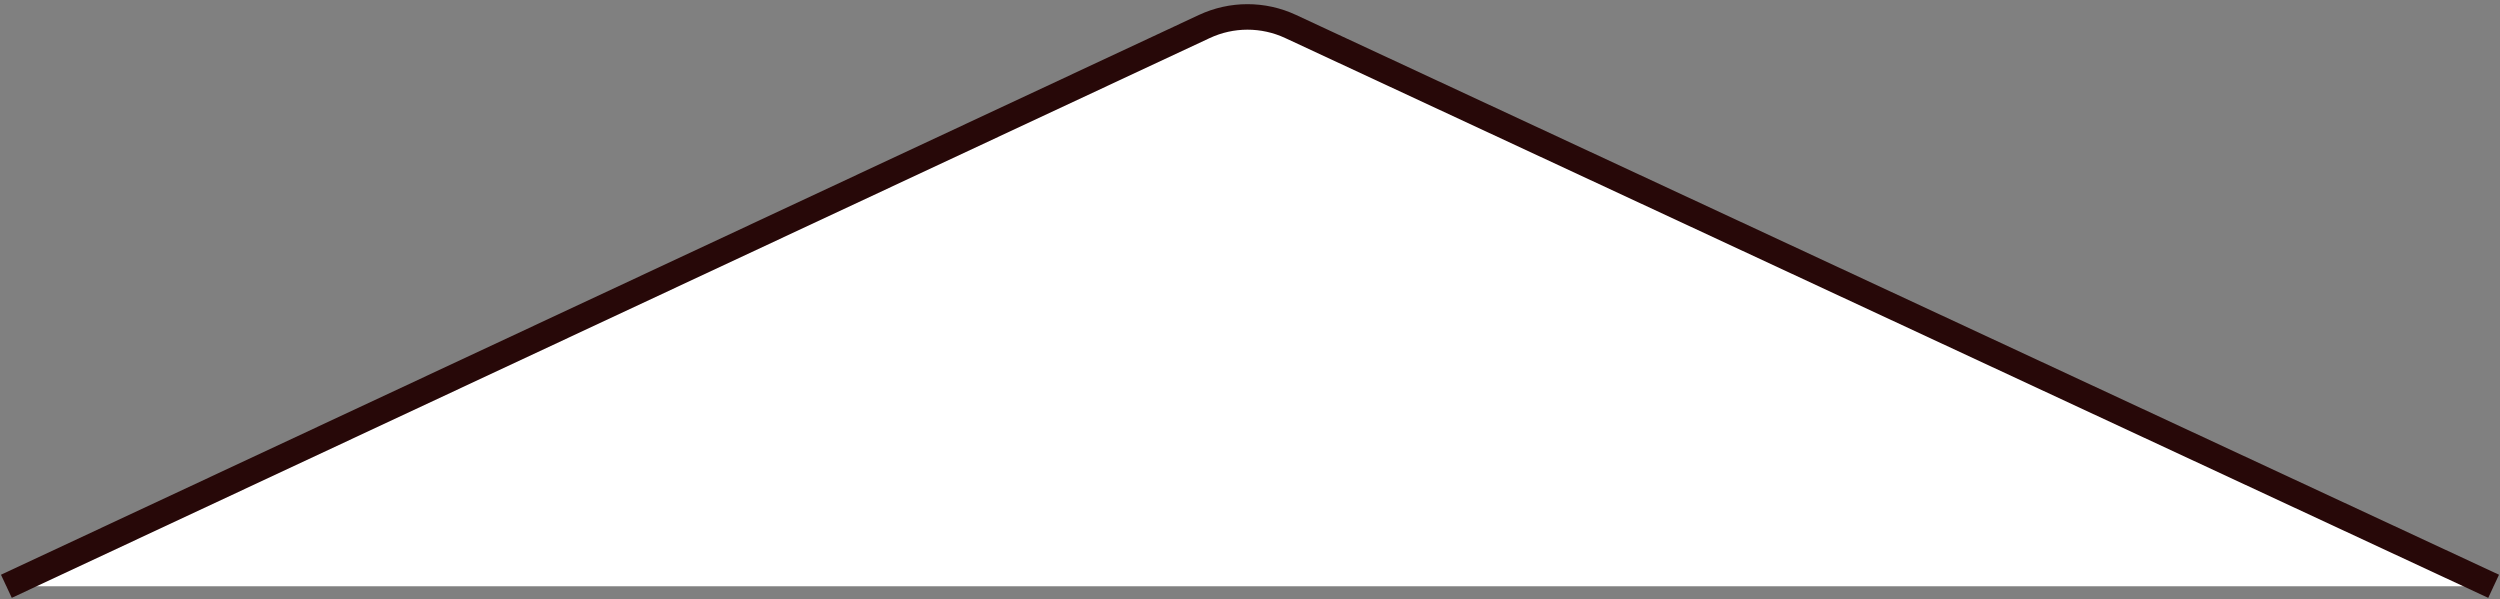
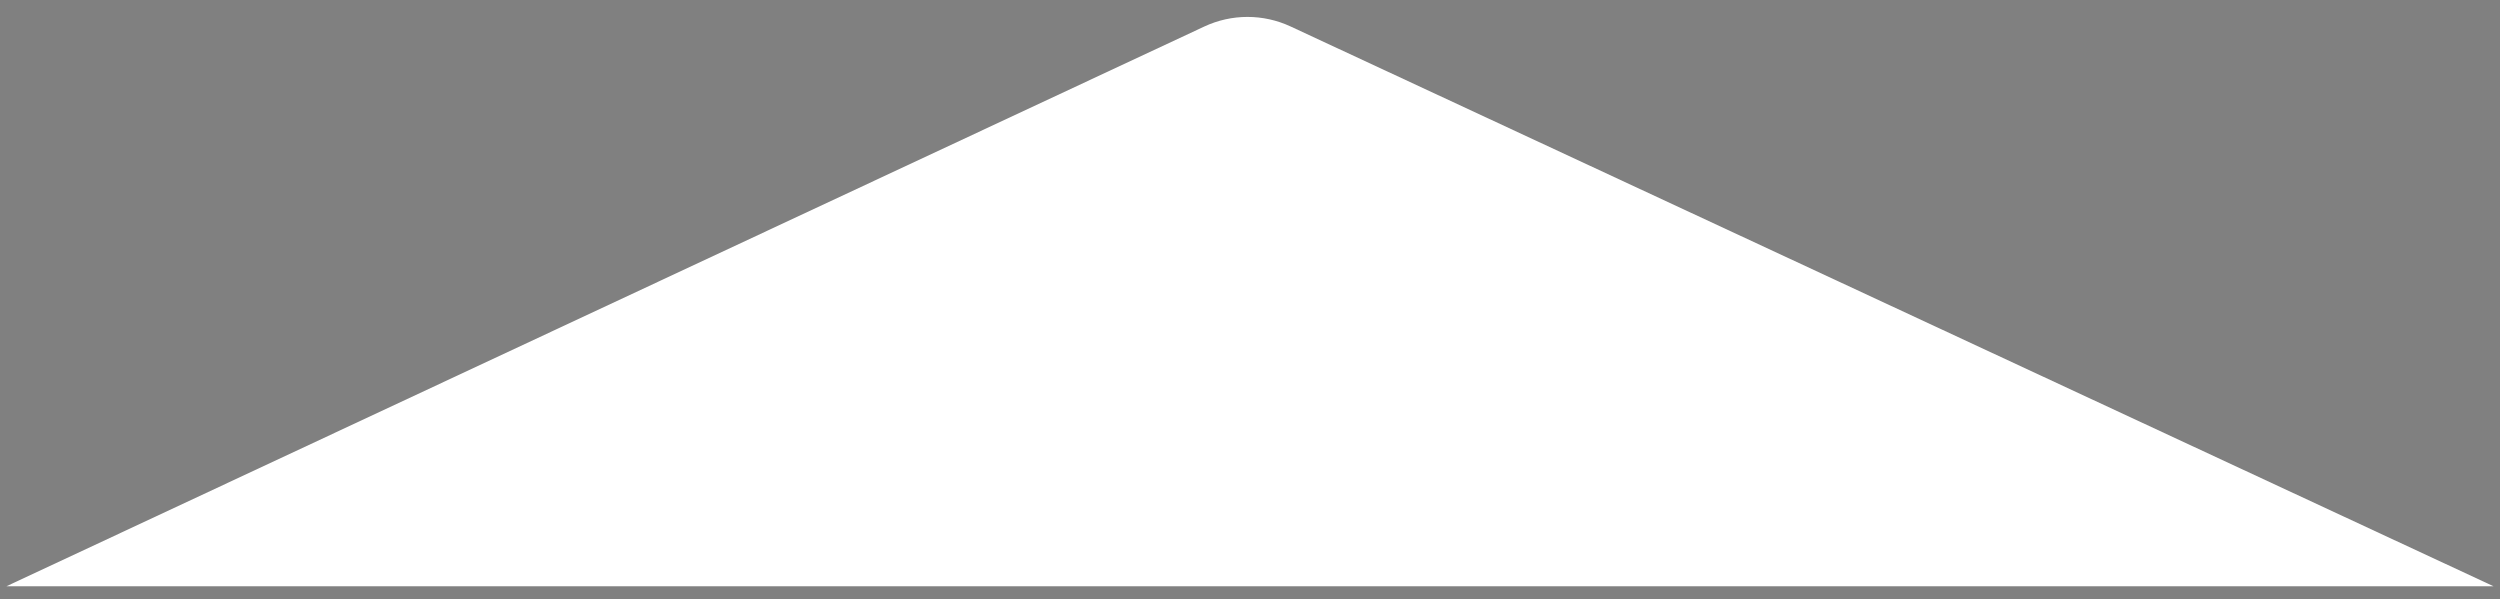
<svg xmlns="http://www.w3.org/2000/svg" width="392" height="94" viewBox="0 0 392 94" fill="none">
  <rect x="0" y="0" width="392" height="94" fill="#808080" stroke="none" />
  <path d="M202.358 4.148L391 91.931H1L188.834 4.159C193.119 2.156 198.07 2.152 202.358 4.148Z" fill="white" />
-   <path d="M1 91.931L188.834 4.159C193.119 2.156 198.07 2.152 202.358 4.148L391 91.931" stroke="#270808" stroke-width="4" />
</svg>